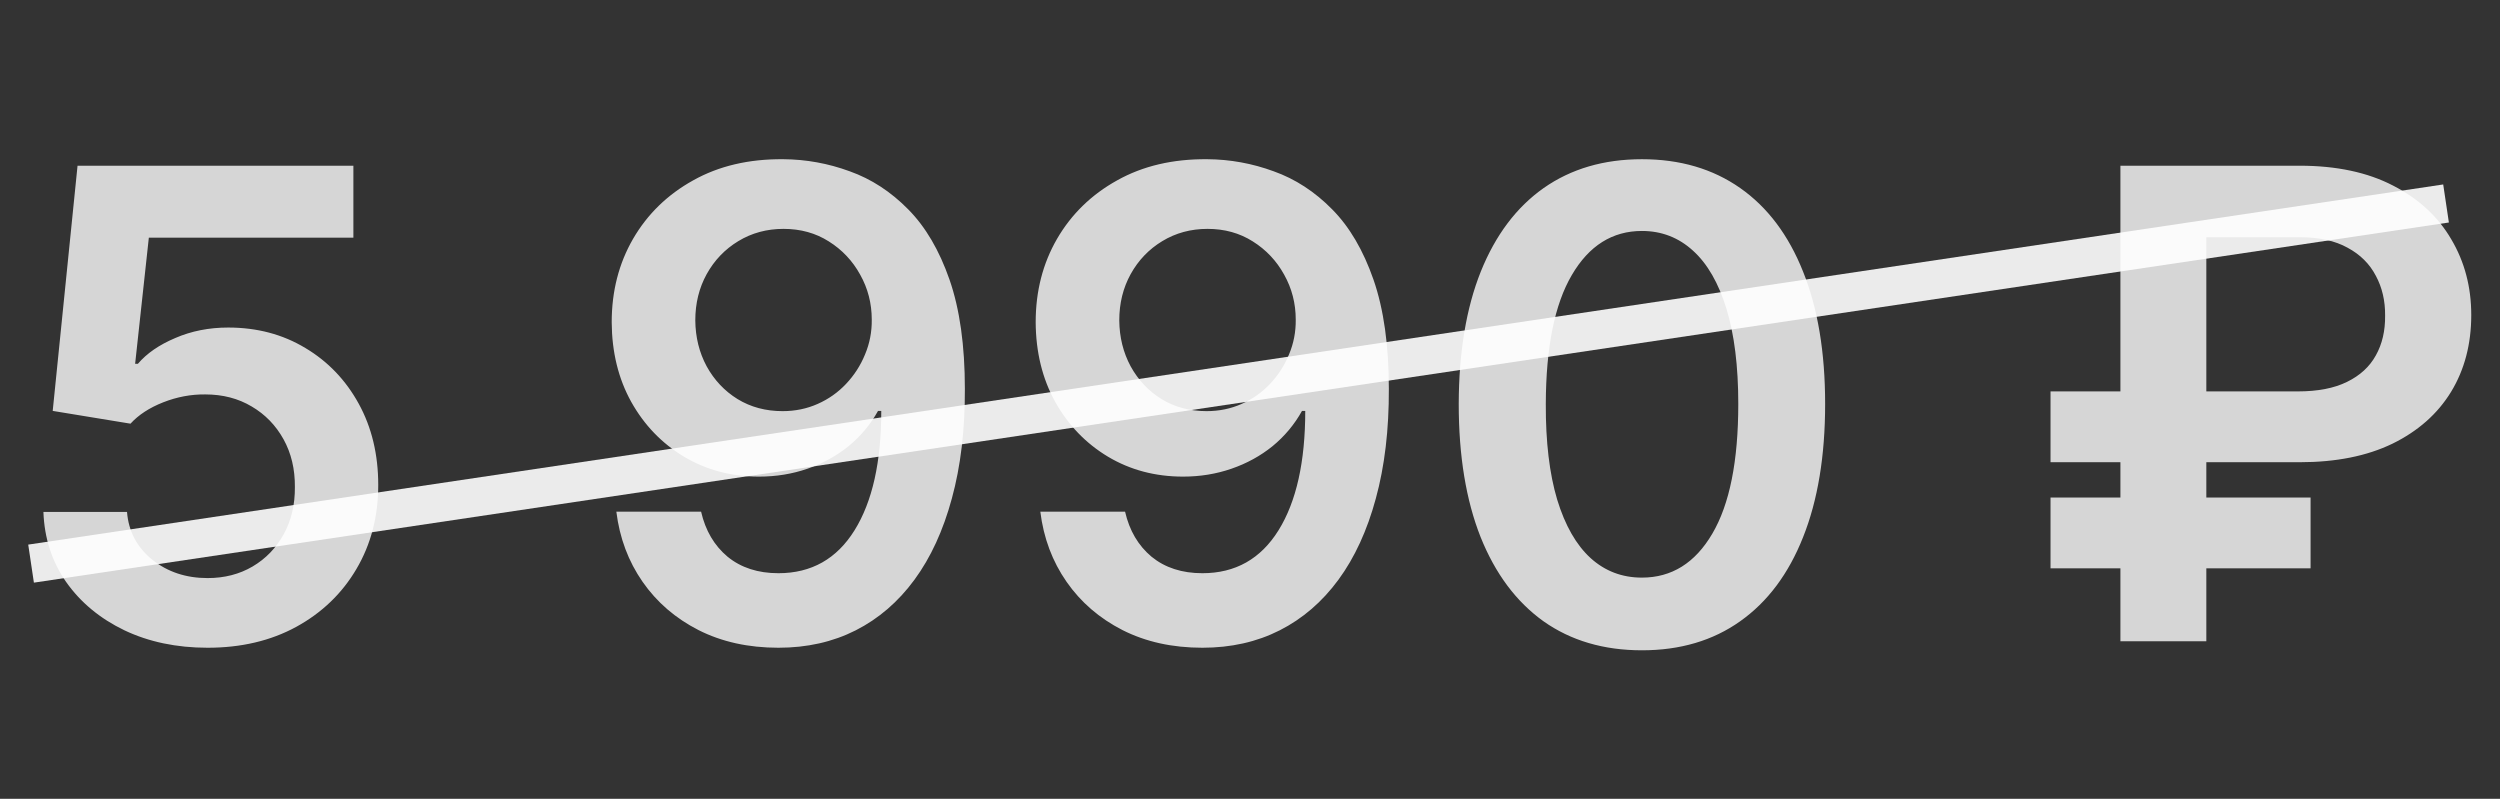
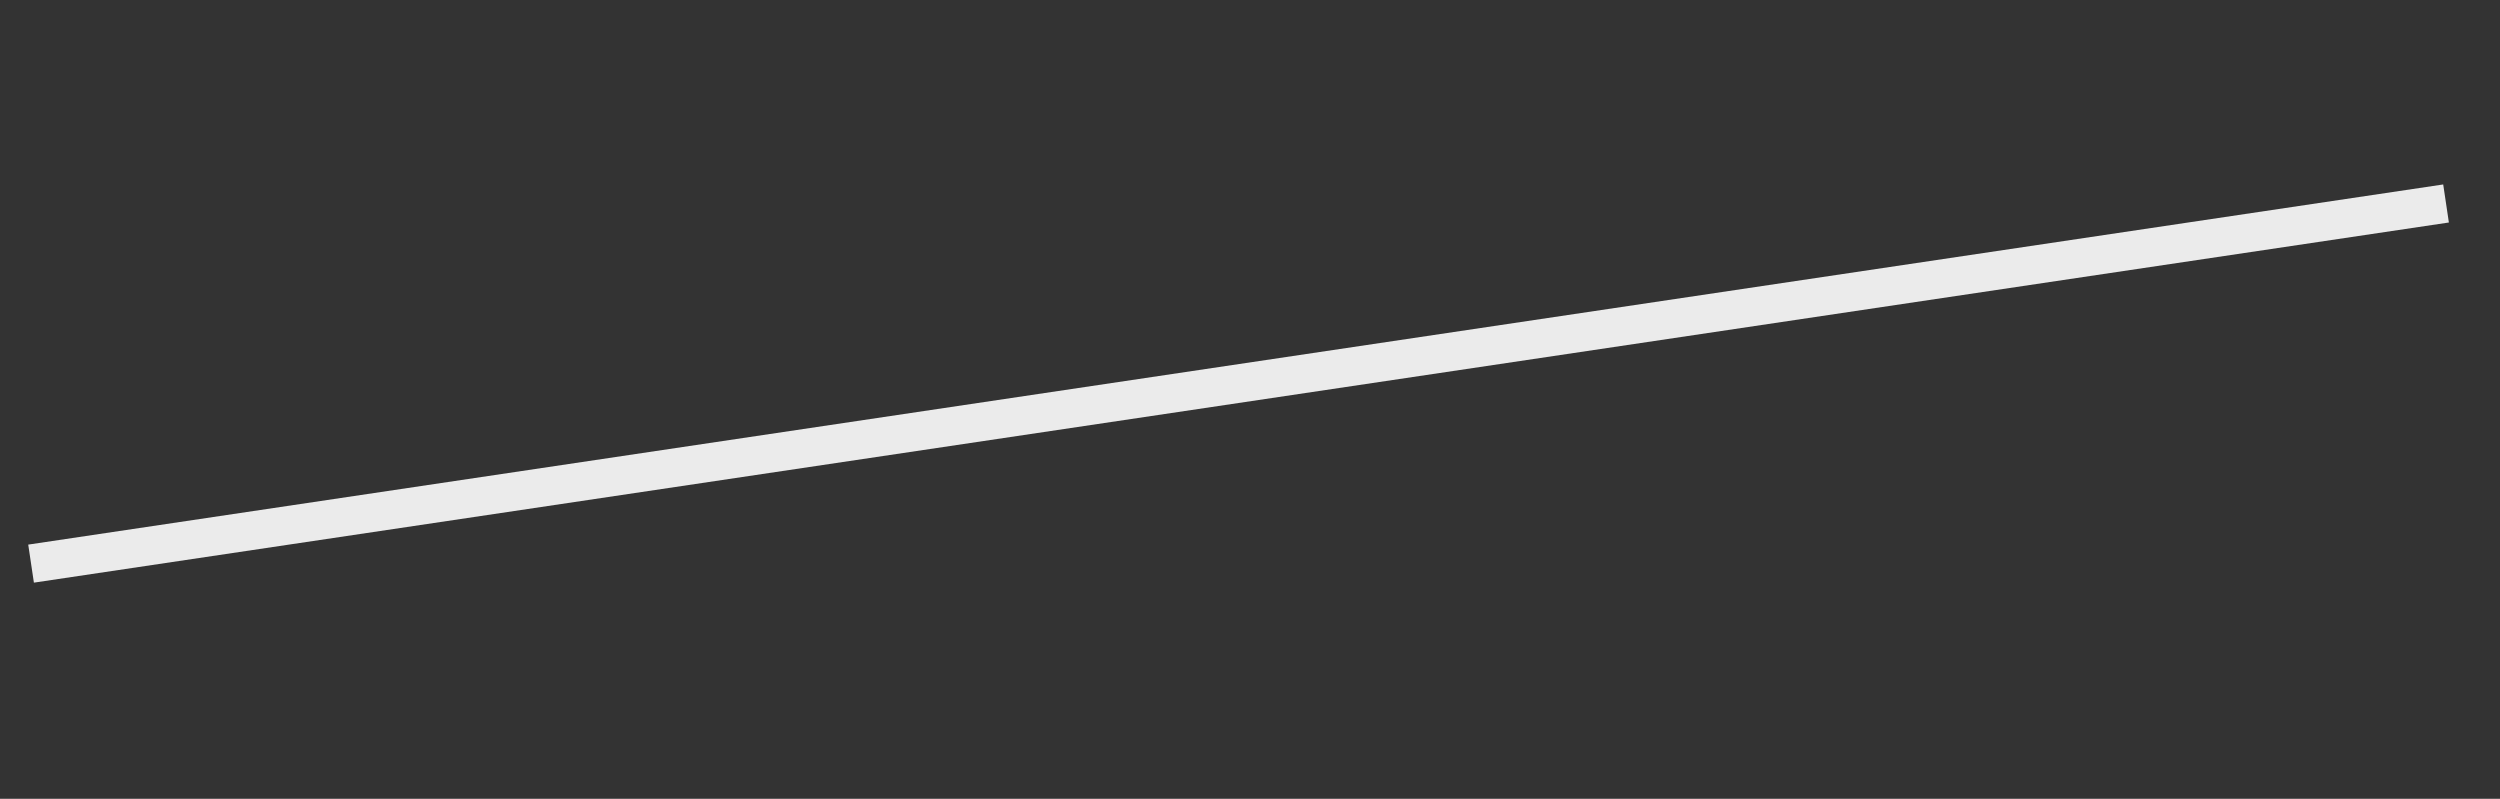
<svg xmlns="http://www.w3.org/2000/svg" width="169" height="54" viewBox="0 0 169 54" fill="none">
  <rect x="0" y="0" width="169" height="54" fill="#333333" stroke="none" />
-   <path opacity="0.8" d="M14.032 43.787C11.939 43.787 10.066 43.395 8.413 42.61C6.76 41.815 5.447 40.726 4.473 39.345C3.511 37.964 2.998 36.384 2.935 34.605H8.586C8.69 35.923 9.261 37.001 10.297 37.838C11.332 38.665 12.578 39.078 14.032 39.078C15.173 39.078 16.188 38.817 17.077 38.294C17.967 37.77 18.668 37.043 19.18 36.112C19.693 35.181 19.944 34.118 19.934 32.925C19.944 31.712 19.688 30.634 19.165 29.692C18.642 28.75 17.925 28.013 17.015 27.479C16.104 26.935 15.058 26.663 13.875 26.663C12.913 26.652 11.966 26.83 11.034 27.196C10.103 27.563 9.365 28.044 8.821 28.64L3.563 27.777L5.242 11.202H23.889V16.068H10.061L9.135 24.591H9.323C9.92 23.89 10.762 23.309 11.851 22.849C12.939 22.378 14.132 22.142 15.429 22.142C17.375 22.142 19.113 22.603 20.64 23.524C22.168 24.434 23.371 25.69 24.25 27.291C25.129 28.892 25.569 30.723 25.569 32.784C25.569 34.908 25.077 36.802 24.093 38.466C23.12 40.12 21.765 41.422 20.028 42.374C18.302 43.316 16.303 43.787 14.032 43.787ZM52.95 10.763C54.489 10.773 55.985 11.045 57.44 11.579C58.905 12.102 60.223 12.96 61.395 14.153C62.567 15.335 63.498 16.921 64.189 18.909C64.879 20.897 65.225 23.356 65.225 26.286C65.235 29.049 64.942 31.518 64.346 33.695C63.76 35.861 62.917 37.692 61.819 39.188C60.72 40.685 59.396 41.825 57.848 42.61C56.299 43.395 54.557 43.787 52.621 43.787C50.591 43.787 48.791 43.389 47.221 42.594C45.662 41.799 44.401 40.711 43.439 39.33C42.476 37.948 41.885 36.368 41.665 34.589H47.394C47.687 35.866 48.284 36.881 49.184 37.634C50.094 38.377 51.24 38.749 52.621 38.749C54.85 38.749 56.566 37.781 57.769 35.845C58.973 33.909 59.574 31.22 59.574 27.777H59.355C58.842 28.698 58.177 29.493 57.361 30.163C56.545 30.822 55.619 31.33 54.583 31.686C53.557 32.041 52.469 32.219 51.318 32.219C49.435 32.219 47.739 31.769 46.233 30.869C44.736 29.969 43.549 28.735 42.67 27.165C41.801 25.596 41.362 23.801 41.351 21.781C41.351 19.689 41.833 17.81 42.795 16.146C43.768 14.472 45.123 13.154 46.861 12.191C48.597 11.218 50.627 10.742 52.95 10.763ZM52.966 15.472C51.836 15.472 50.816 15.749 49.906 16.303C49.006 16.848 48.294 17.59 47.771 18.532C47.258 19.463 47.002 20.505 47.002 21.656C47.012 22.796 47.269 23.832 47.771 24.764C48.284 25.695 48.979 26.433 49.858 26.977C50.748 27.521 51.763 27.793 52.903 27.793C53.751 27.793 54.541 27.631 55.273 27.306C56.006 26.982 56.644 26.532 57.188 25.956C57.743 25.37 58.172 24.706 58.475 23.963C58.789 23.22 58.941 22.435 58.931 21.609C58.931 20.51 58.669 19.495 58.146 18.564C57.633 17.632 56.927 16.884 56.027 16.319C55.138 15.754 54.117 15.472 52.966 15.472ZM81.612 10.763C83.15 10.773 84.646 11.045 86.1 11.579C87.566 12.102 88.884 12.96 90.056 14.153C91.228 15.335 92.159 16.921 92.85 18.909C93.54 20.897 93.886 23.356 93.886 26.286C93.896 29.049 93.603 31.518 93.007 33.695C92.421 35.861 91.578 37.692 90.48 39.188C89.381 40.685 88.057 41.825 86.509 42.61C84.96 43.395 83.218 43.787 81.282 43.787C79.252 43.787 77.452 43.389 75.882 42.594C74.323 41.799 73.062 40.711 72.1 39.33C71.137 37.948 70.546 36.368 70.326 34.589H76.055C76.348 35.866 76.945 36.881 77.844 37.634C78.755 38.377 79.901 38.749 81.282 38.749C83.511 38.749 85.227 37.781 86.43 35.845C87.633 33.909 88.235 31.22 88.235 27.777H88.016C87.503 28.698 86.838 29.493 86.022 30.163C85.206 30.822 84.28 31.33 83.244 31.686C82.218 32.041 81.13 32.219 79.979 32.219C78.096 32.219 76.4 31.769 74.894 30.869C73.397 29.969 72.21 28.735 71.331 27.165C70.462 25.596 70.023 23.801 70.012 21.781C70.012 19.689 70.493 17.81 71.456 16.146C72.429 14.472 73.784 13.154 75.521 12.191C77.258 11.218 79.288 10.742 81.612 10.763ZM81.627 15.472C80.497 15.472 79.477 15.749 78.566 16.303C77.666 16.848 76.955 17.59 76.432 18.532C75.919 19.463 75.663 20.505 75.663 21.656C75.673 22.796 75.93 23.832 76.432 24.764C76.945 25.695 77.64 26.433 78.519 26.977C79.409 27.521 80.424 27.793 81.564 27.793C82.412 27.793 83.202 27.631 83.934 27.306C84.667 26.982 85.305 26.532 85.849 25.956C86.404 25.37 86.833 24.706 87.136 23.963C87.45 23.22 87.602 22.435 87.592 21.609C87.592 20.51 87.33 19.495 86.807 18.564C86.294 17.632 85.588 16.884 84.688 16.319C83.799 15.754 82.778 15.472 81.627 15.472ZM110.994 43.96C108.41 43.96 106.191 43.306 104.339 41.998C102.498 40.679 101.08 38.78 100.086 36.3C99.102 33.81 98.61 30.812 98.61 27.306C98.621 23.801 99.118 20.819 100.101 18.36C101.095 15.89 102.513 14.007 104.355 12.709C106.207 11.412 108.42 10.763 110.994 10.763C113.569 10.763 115.782 11.412 117.634 12.709C119.486 14.007 120.904 15.89 121.887 18.36C122.882 20.829 123.379 23.811 123.379 27.306C123.379 30.822 122.882 33.825 121.887 36.316C120.904 38.796 119.486 40.69 117.634 41.998C115.792 43.306 113.579 43.96 110.994 43.96ZM110.994 39.047C113.004 39.047 114.589 38.058 115.75 36.08C116.922 34.092 117.508 31.168 117.508 27.306C117.508 24.753 117.241 22.608 116.708 20.871C116.174 19.134 115.421 17.826 114.448 16.947C113.474 16.058 112.323 15.613 110.994 15.613C108.996 15.613 107.416 16.607 106.254 18.595C105.093 20.573 104.507 23.477 104.496 27.306C104.486 29.87 104.742 32.026 105.265 33.773C105.799 35.521 106.552 36.839 107.526 37.728C108.499 38.608 109.655 39.047 110.994 39.047ZM155.457 31.246H138.616V26.459H155.332C156.682 26.459 157.791 26.244 158.659 25.815C159.538 25.386 160.187 24.79 160.606 24.026C161.035 23.262 161.244 22.367 161.233 21.342C161.244 20.337 161.035 19.437 160.606 18.642C160.187 17.836 159.549 17.203 158.691 16.743C157.843 16.272 156.765 16.037 155.457 16.037H149.148V43.348H143.34V11.202H155.457C157.948 11.202 160.056 11.652 161.783 12.552C163.509 13.441 164.817 14.65 165.707 16.178C166.607 17.695 167.057 19.401 167.057 21.295C167.057 23.262 166.602 24.994 165.691 26.49C164.781 27.976 163.462 29.143 161.736 29.99C160.009 30.828 157.916 31.246 155.457 31.246ZM156.195 33.632V38.419H138.616V33.632H156.195Z" fill="white" />
  <rect opacity="0.9" x="1.908" y="36.815" width="165.058" height="2.6" transform="rotate(-8.482 1.908 36.815)" fill="white" />
</svg>